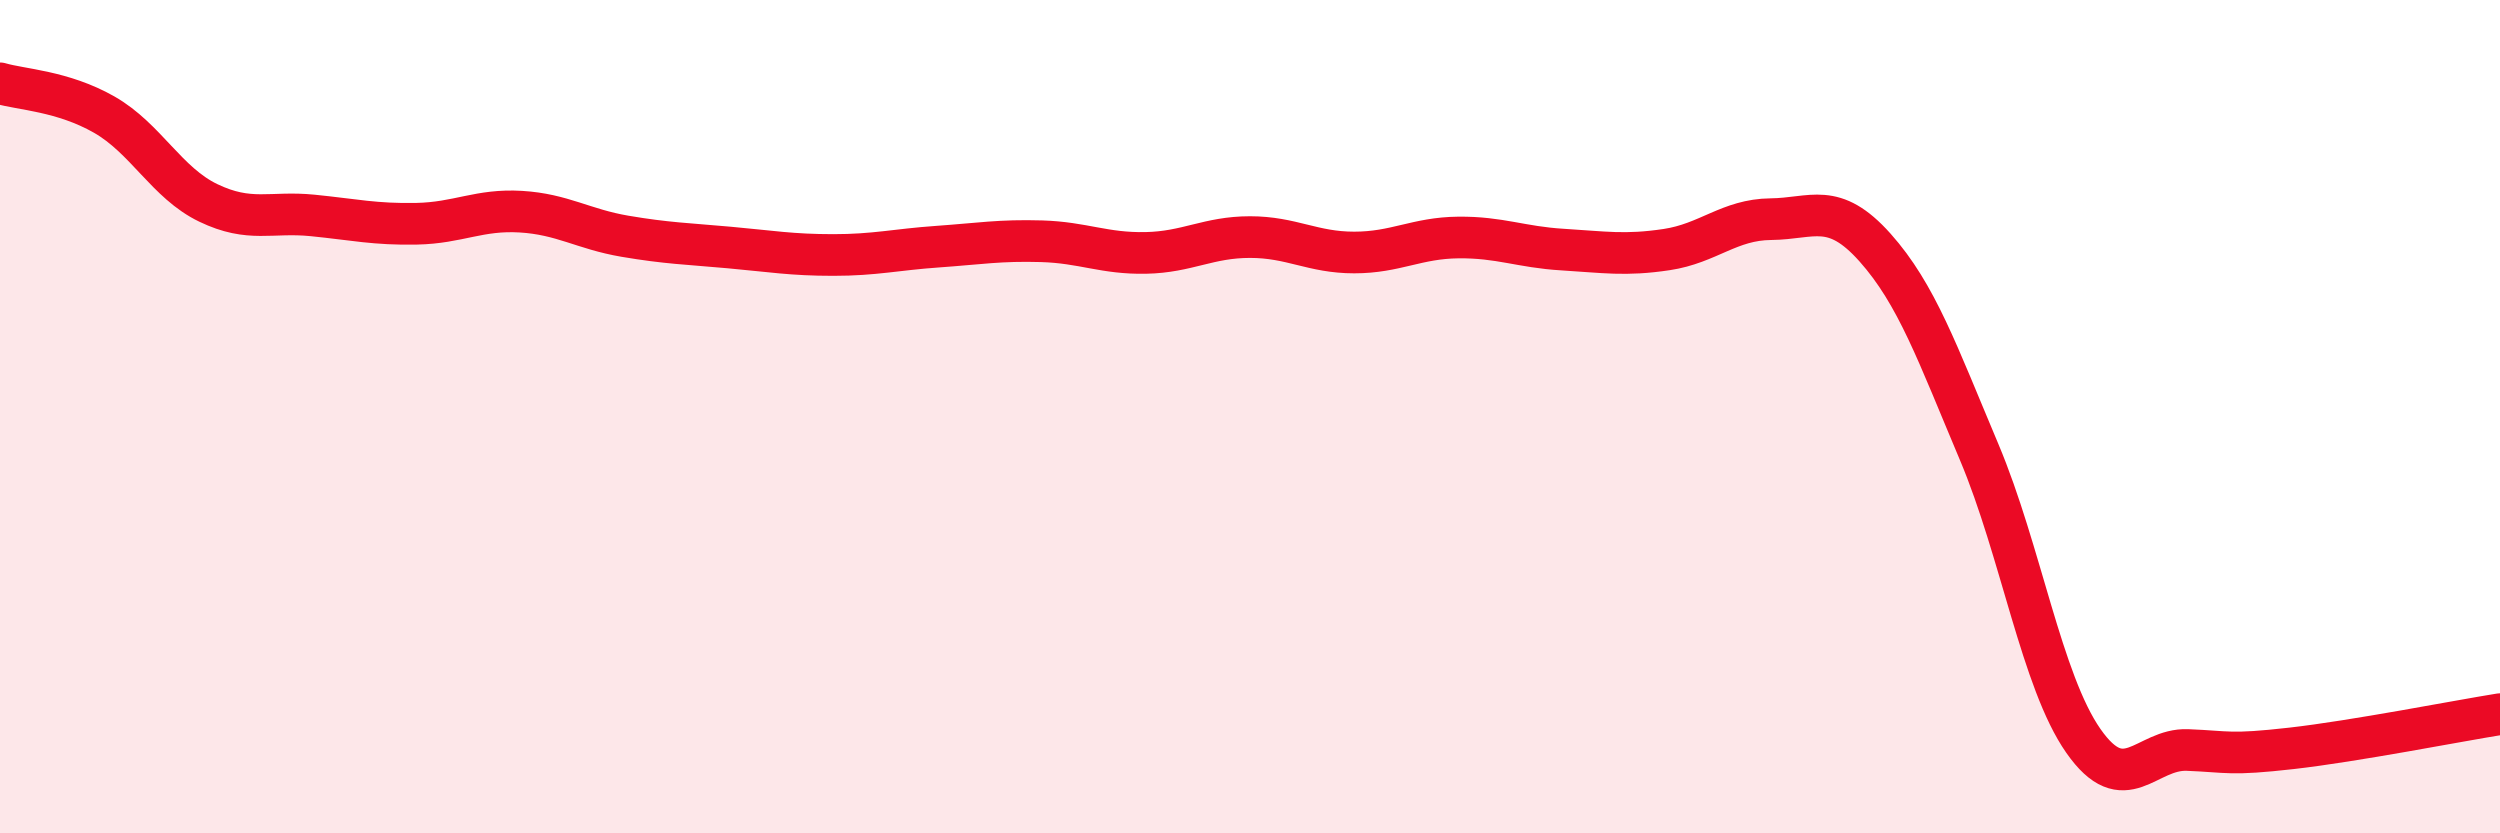
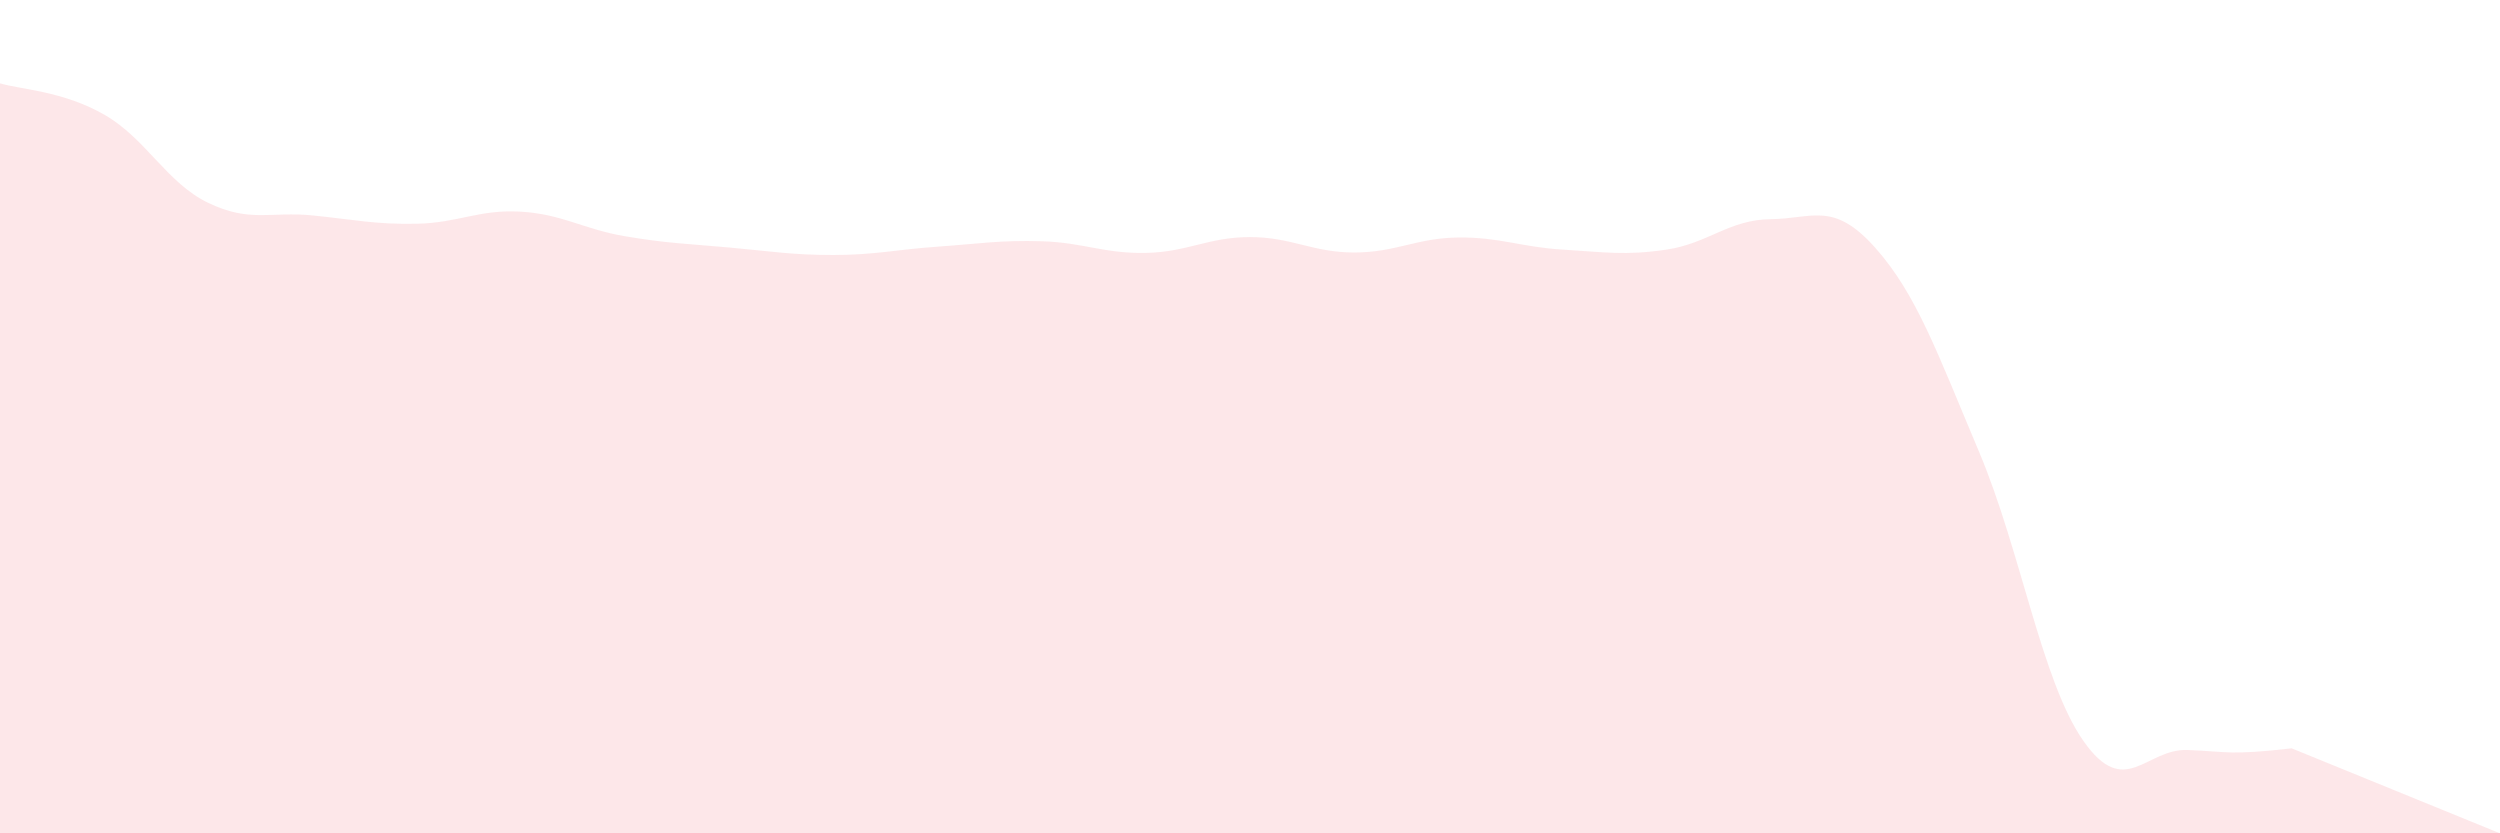
<svg xmlns="http://www.w3.org/2000/svg" width="60" height="20" viewBox="0 0 60 20">
-   <path d="M 0,2 C 0.5,2.15 1.5,2.18 2.5,2.75 C 3.5,3.32 4,4.39 5,4.87 C 6,5.35 6.5,5.07 7.5,5.17 C 8.5,5.27 9,5.39 10,5.37 C 11,5.35 11.5,5.02 12.5,5.08 C 13.5,5.14 14,5.5 15,5.67 C 16,5.84 16.5,5.85 17.5,5.94 C 18.5,6.03 19,6.12 20,6.12 C 21,6.12 21.5,5.99 22.5,5.92 C 23.5,5.85 24,5.76 25,5.79 C 26,5.82 26.5,6.09 27.5,6.07 C 28.5,6.05 29,5.69 30,5.69 C 31,5.69 31.5,6.06 32.5,6.06 C 33.5,6.06 34,5.71 35,5.7 C 36,5.69 36.5,5.93 37.5,5.99 C 38.5,6.05 39,6.14 40,5.99 C 41,5.84 41.5,5.27 42.5,5.26 C 43.5,5.25 44,4.82 45,5.94 C 46,7.06 46.5,8.48 47.5,10.85 C 48.5,13.22 49,16.35 50,17.78 C 51,19.21 51.5,17.96 52.5,18 C 53.5,18.04 53.5,18.13 55,17.96 C 56.5,17.79 59,17.3 60,17.14L60 20L0 20Z" fill="#EB0A25" opacity="0.1" stroke-linecap="round" stroke-linejoin="round" />
-   <path d="M 0,2 C 0.5,2.15 1.5,2.18 2.5,2.75 C 3.5,3.32 4,4.39 5,4.87 C 6,5.35 6.5,5.07 7.5,5.17 C 8.5,5.27 9,5.39 10,5.37 C 11,5.35 11.5,5.02 12.5,5.08 C 13.5,5.14 14,5.5 15,5.67 C 16,5.84 16.5,5.85 17.5,5.94 C 18.5,6.03 19,6.12 20,6.12 C 21,6.12 21.5,5.99 22.5,5.92 C 23.5,5.85 24,5.76 25,5.79 C 26,5.82 26.5,6.09 27.5,6.07 C 28.5,6.05 29,5.69 30,5.69 C 31,5.69 31.5,6.06 32.5,6.06 C 33.5,6.06 34,5.71 35,5.7 C 36,5.69 36.5,5.93 37.5,5.99 C 38.5,6.05 39,6.14 40,5.99 C 41,5.84 41.5,5.27 42.5,5.26 C 43.5,5.25 44,4.82 45,5.94 C 46,7.06 46.5,8.48 47.5,10.85 C 48.5,13.22 49,16.35 50,17.78 C 51,19.21 51.5,17.96 52.5,18 C 53.5,18.04 53.5,18.13 55,17.96 C 56.5,17.79 59,17.3 60,17.14" stroke="#EB0A25" stroke-width="1" fill="none" stroke-linecap="round" stroke-linejoin="round" />
+   <path d="M 0,2 C 0.5,2.15 1.5,2.18 2.5,2.75 C 3.5,3.32 4,4.39 5,4.87 C 6,5.35 6.5,5.07 7.5,5.17 C 8.5,5.27 9,5.39 10,5.37 C 11,5.35 11.5,5.02 12.5,5.08 C 13.5,5.14 14,5.5 15,5.67 C 16,5.84 16.5,5.85 17.5,5.94 C 18.5,6.03 19,6.12 20,6.12 C 21,6.12 21.5,5.99 22.5,5.92 C 23.5,5.85 24,5.76 25,5.79 C 26,5.82 26.5,6.09 27.5,6.07 C 28.5,6.05 29,5.69 30,5.69 C 31,5.69 31.5,6.06 32.5,6.06 C 33.5,6.06 34,5.71 35,5.7 C 36,5.69 36.5,5.93 37.5,5.99 C 38.5,6.05 39,6.14 40,5.99 C 41,5.84 41.5,5.27 42.5,5.26 C 43.5,5.25 44,4.82 45,5.94 C 46,7.06 46.5,8.48 47.5,10.85 C 48.5,13.22 49,16.35 50,17.78 C 51,19.21 51.5,17.96 52.5,18 C 53.5,18.04 53.5,18.13 55,17.96 L60 20L0 20Z" fill="#EB0A25" opacity="0.1" stroke-linecap="round" stroke-linejoin="round" />
</svg>